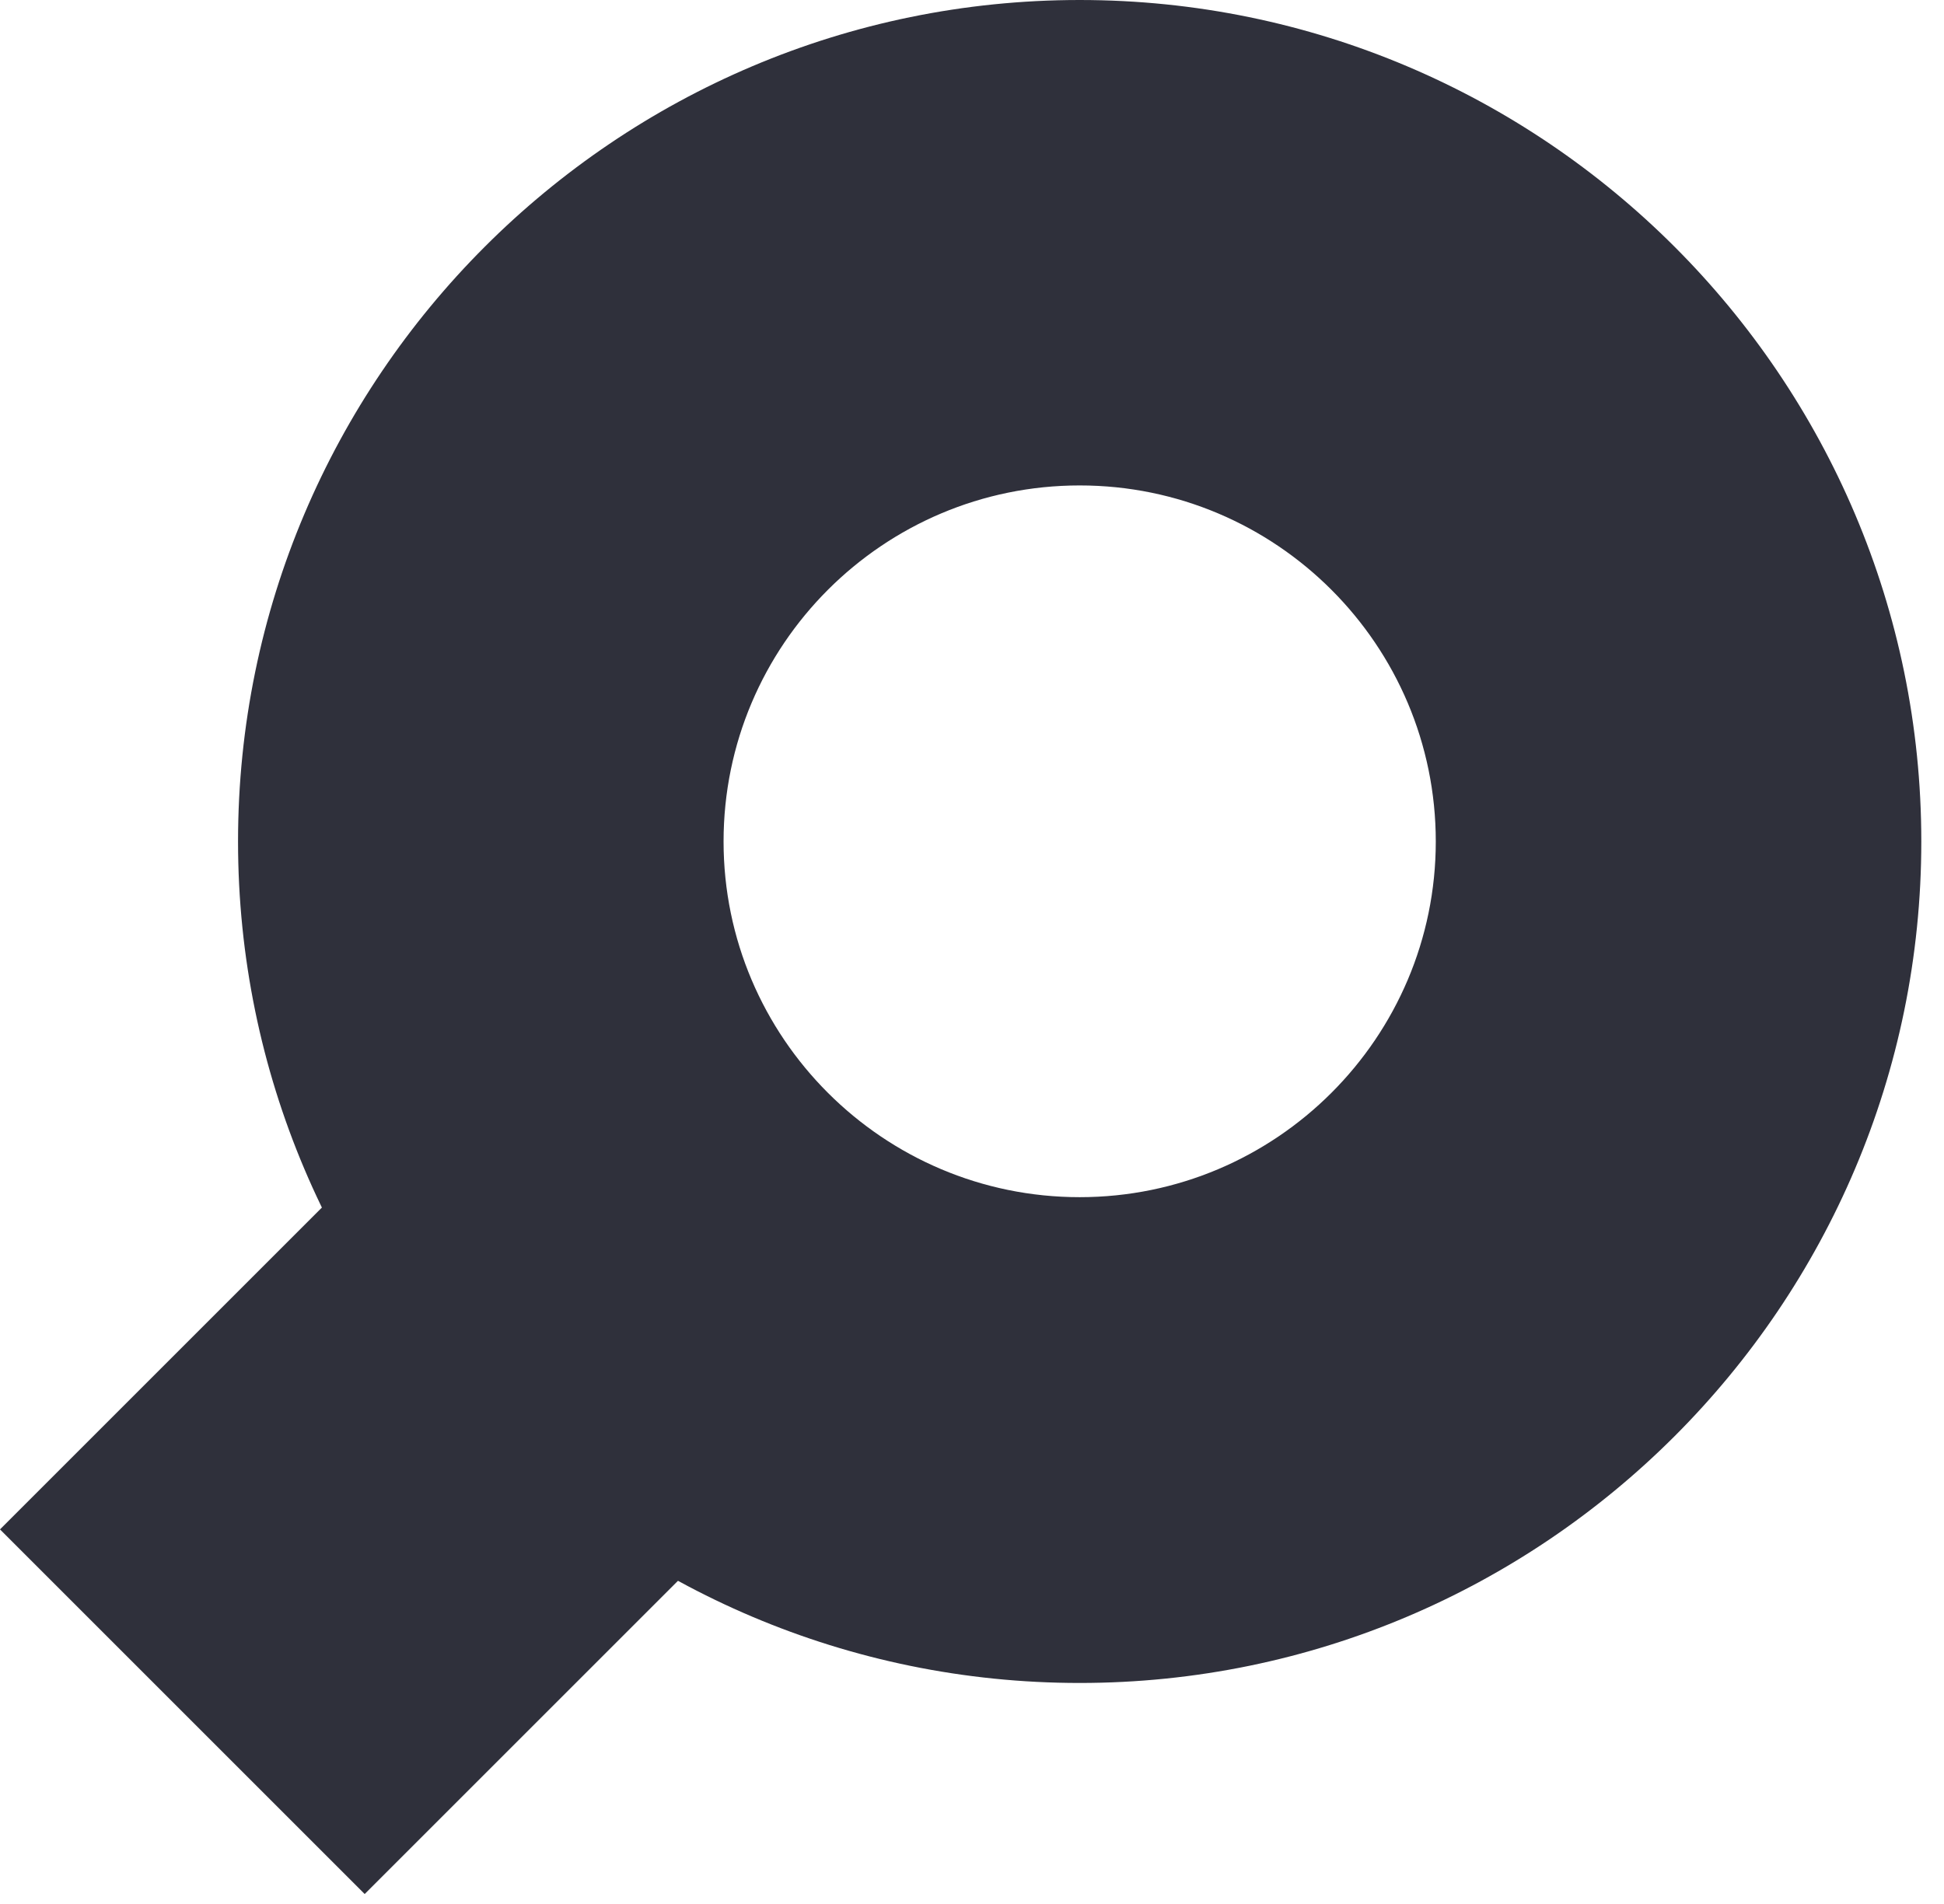
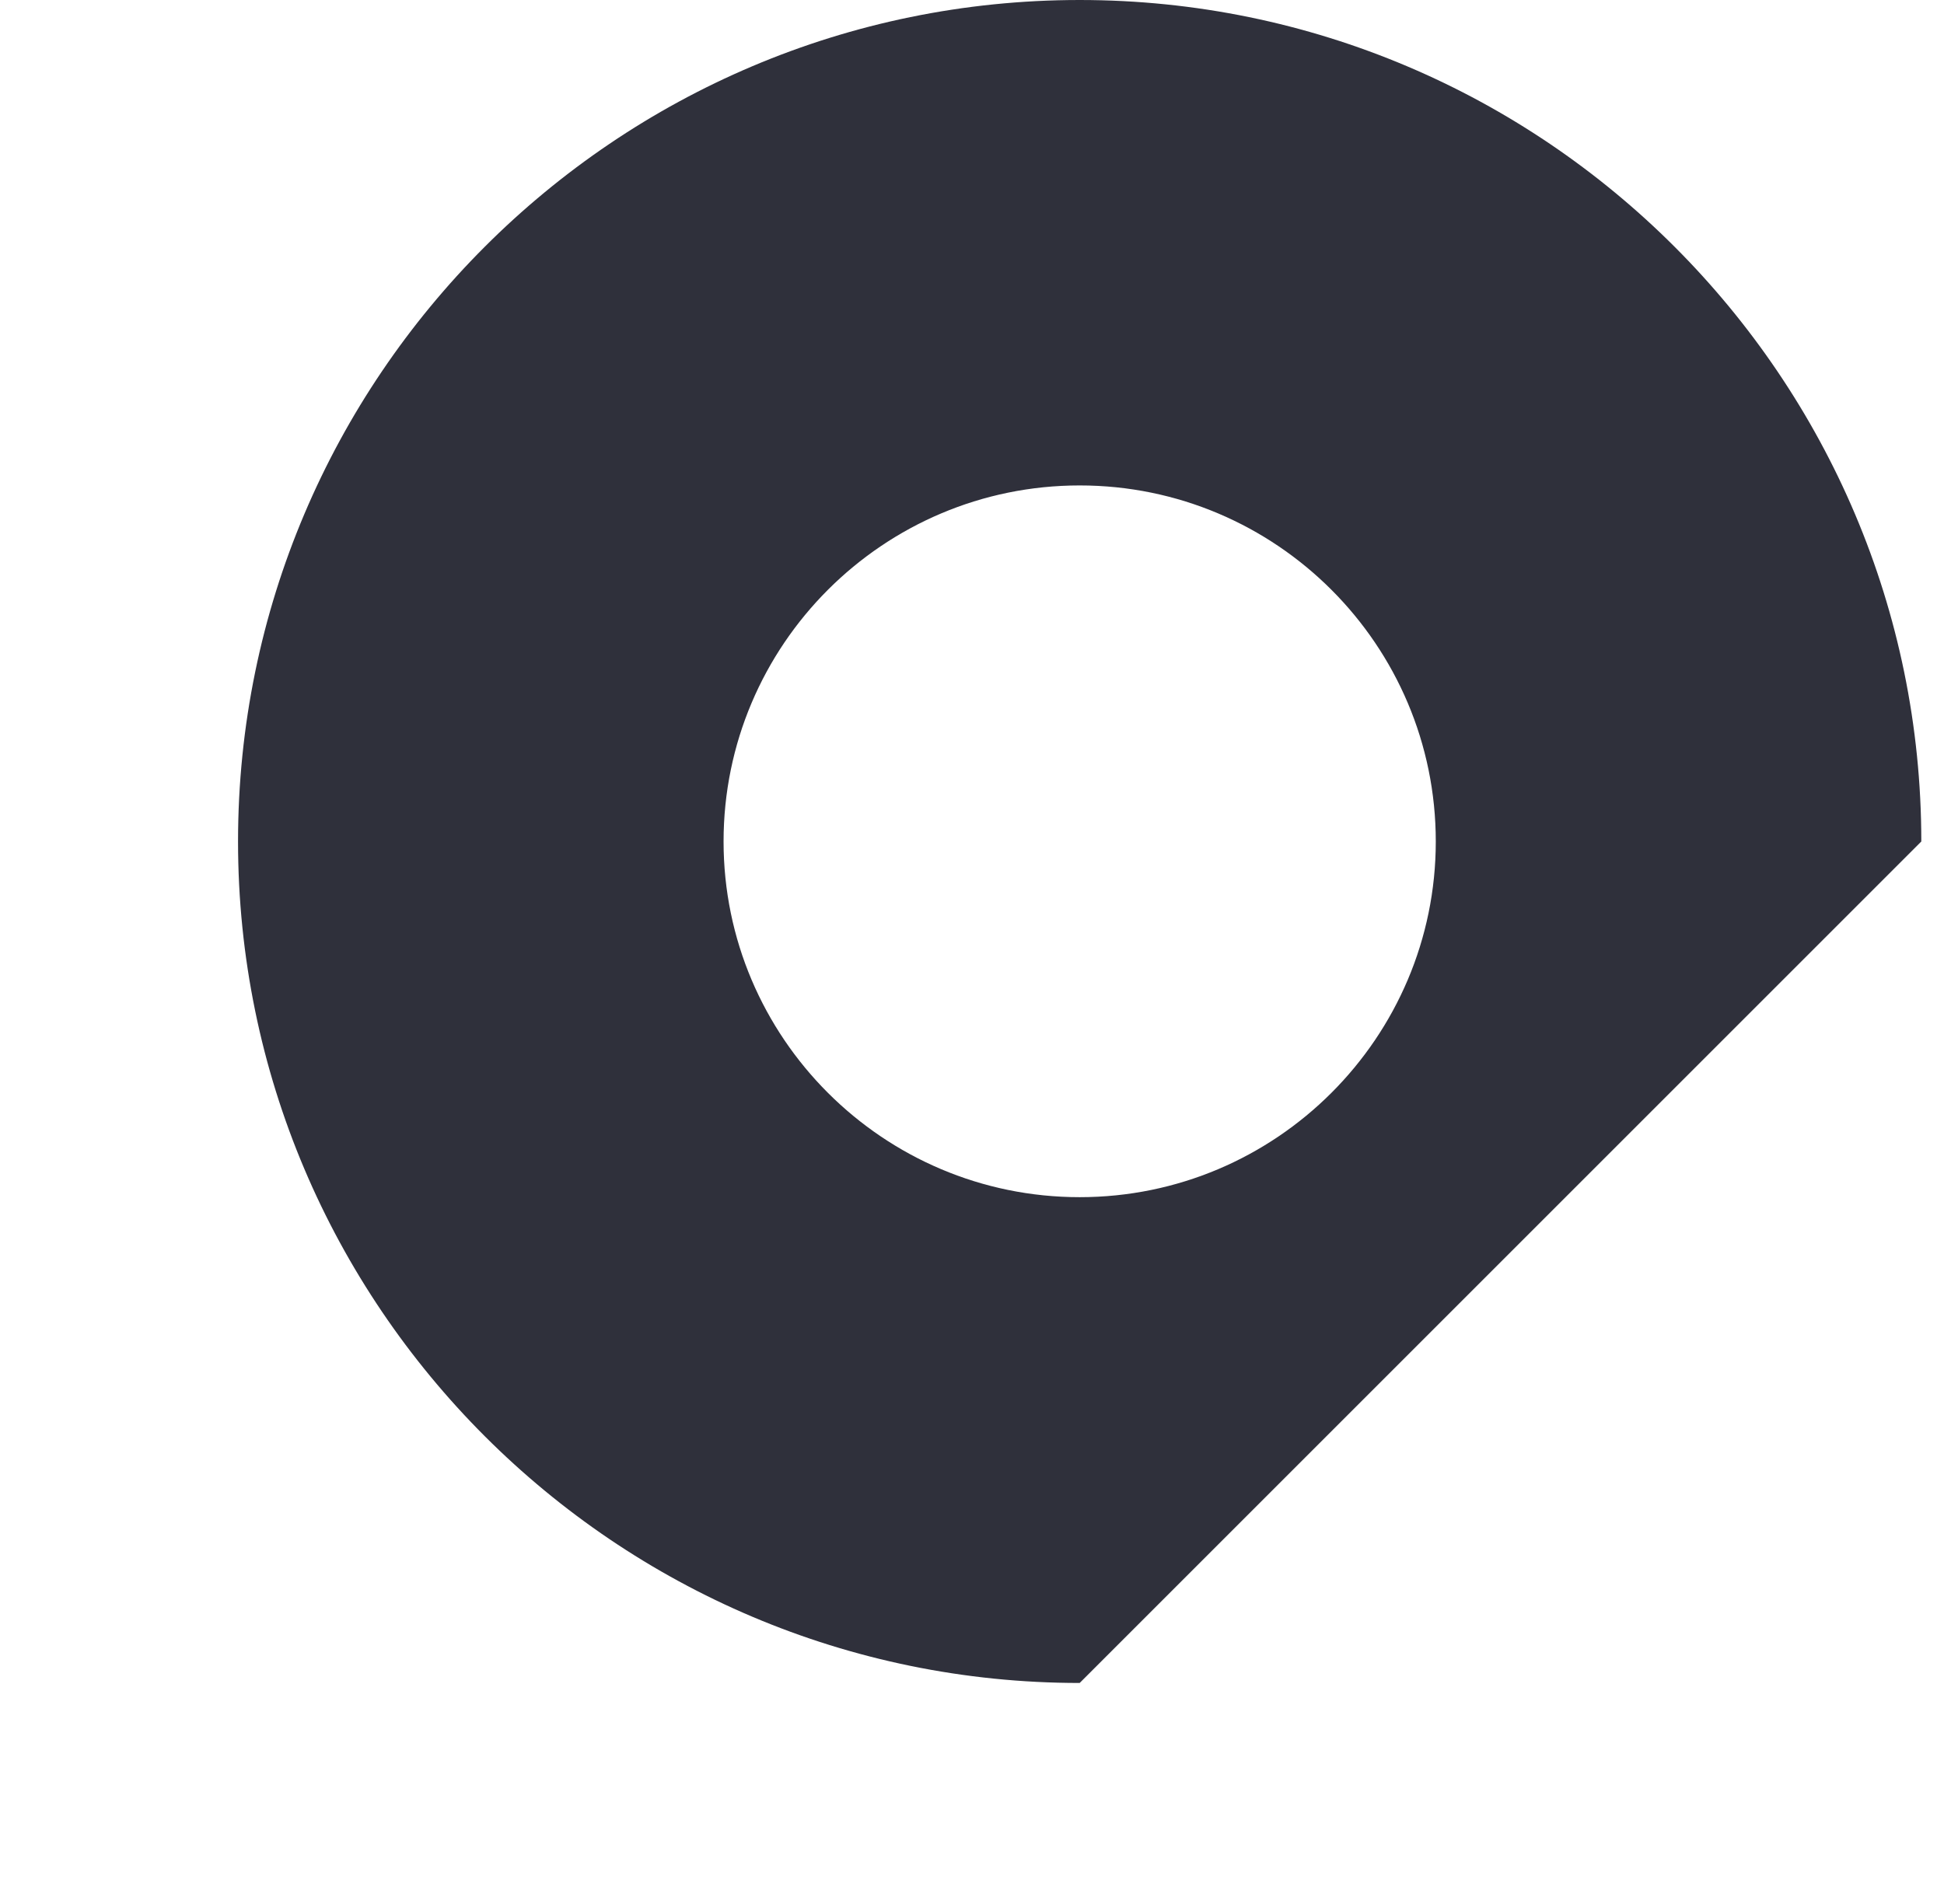
<svg xmlns="http://www.w3.org/2000/svg" width="49" height="48" viewBox="0 0 49 48" fill="none">
-   <path d="M27.214 12.238C22.261 12.238 18.238 16.261 18.238 21.214C18.238 26.157 22.261 30.181 27.214 30.181C32.167 30.181 36.19 26.157 36.19 21.214C36.19 16.261 32.167 12.238 27.214 12.238ZM27.214 42.428C15.515 42.428 6 32.913 6 21.214C6 9.515 15.515 0 27.214 0C38.913 0 48.428 9.515 48.428 21.214C48.428 32.913 38.913 42.428 27.214 42.428Z" fill="#2F303B" />
-   <rect x="9.192" y="47.749" width="13" height="22" transform="rotate(-135 9.192 47.749)" fill="#2F303B" />
+   <path d="M27.214 12.238C22.261 12.238 18.238 16.261 18.238 21.214C18.238 26.157 22.261 30.181 27.214 30.181C32.167 30.181 36.19 26.157 36.19 21.214C36.19 16.261 32.167 12.238 27.214 12.238ZM27.214 42.428C15.515 42.428 6 32.913 6 21.214C6 9.515 15.515 0 27.214 0C38.913 0 48.428 9.515 48.428 21.214Z" fill="#2F303B" />
</svg>